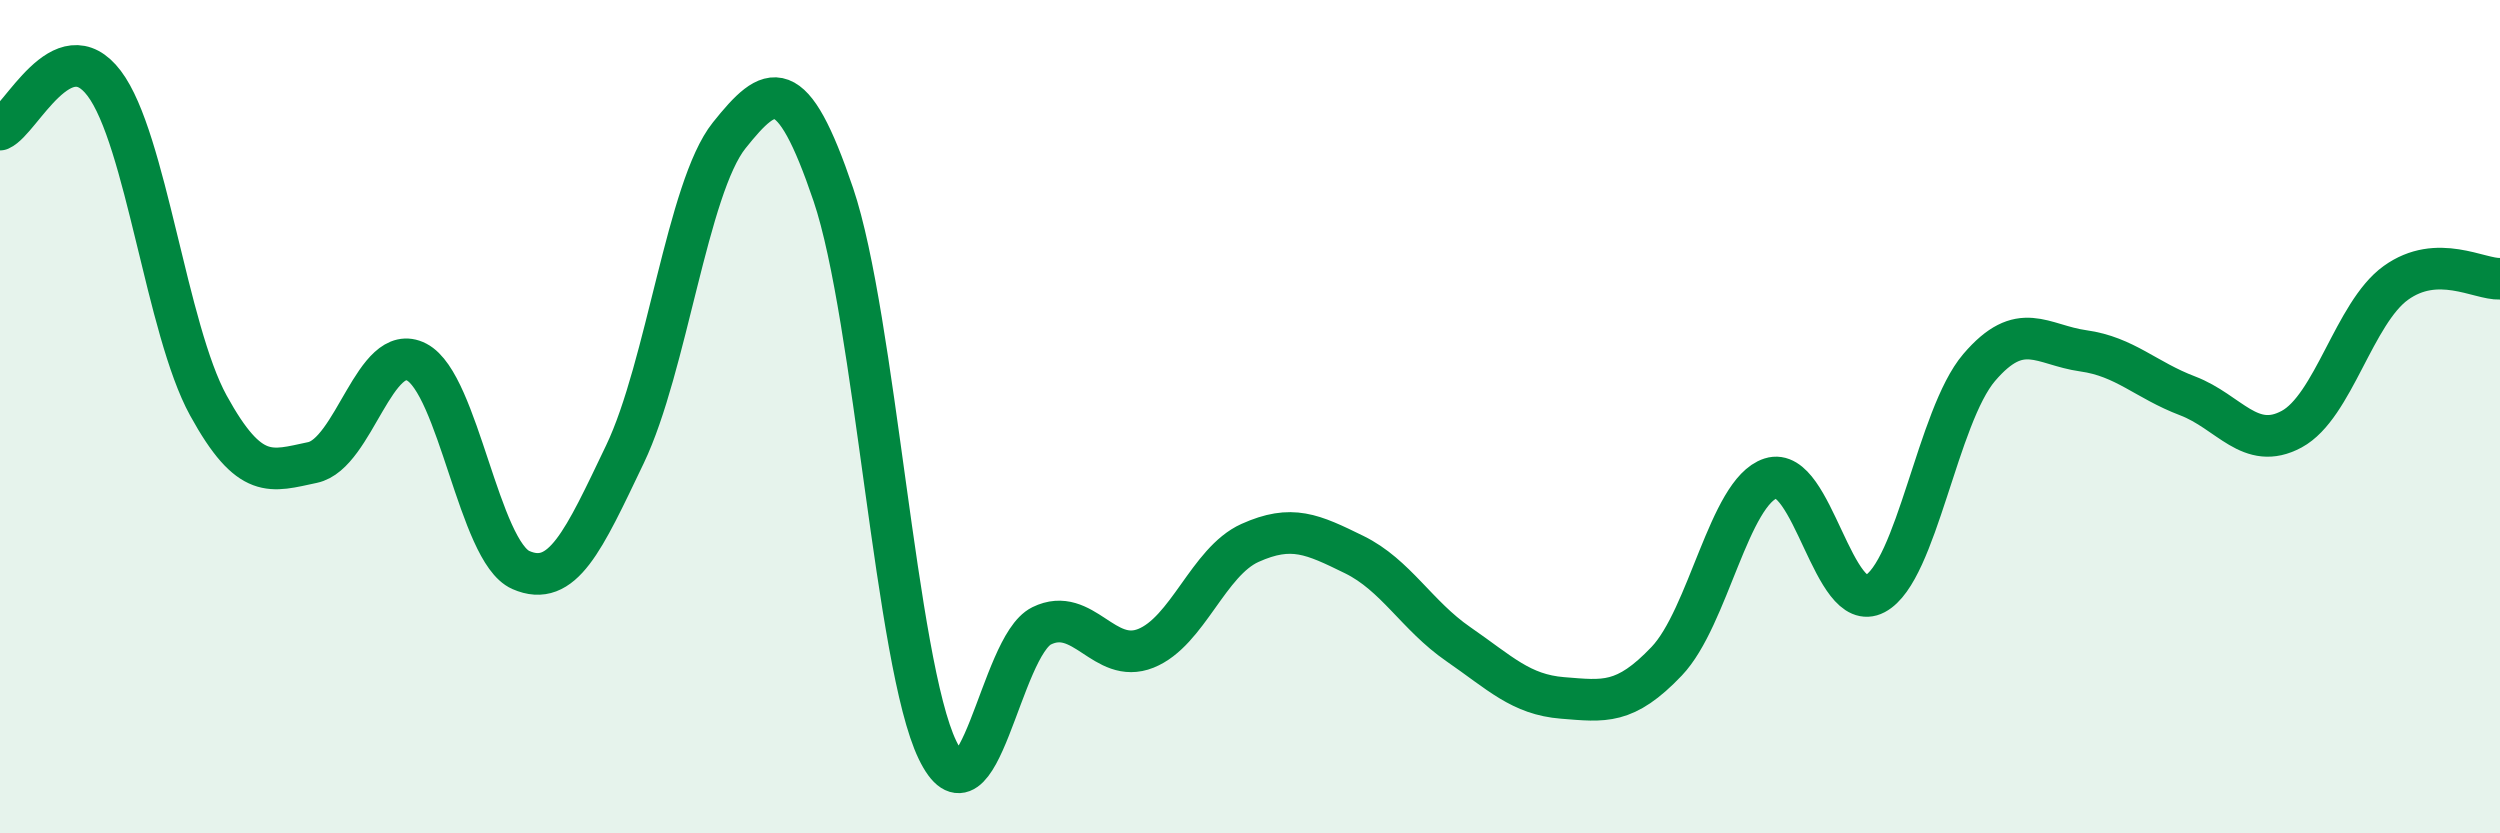
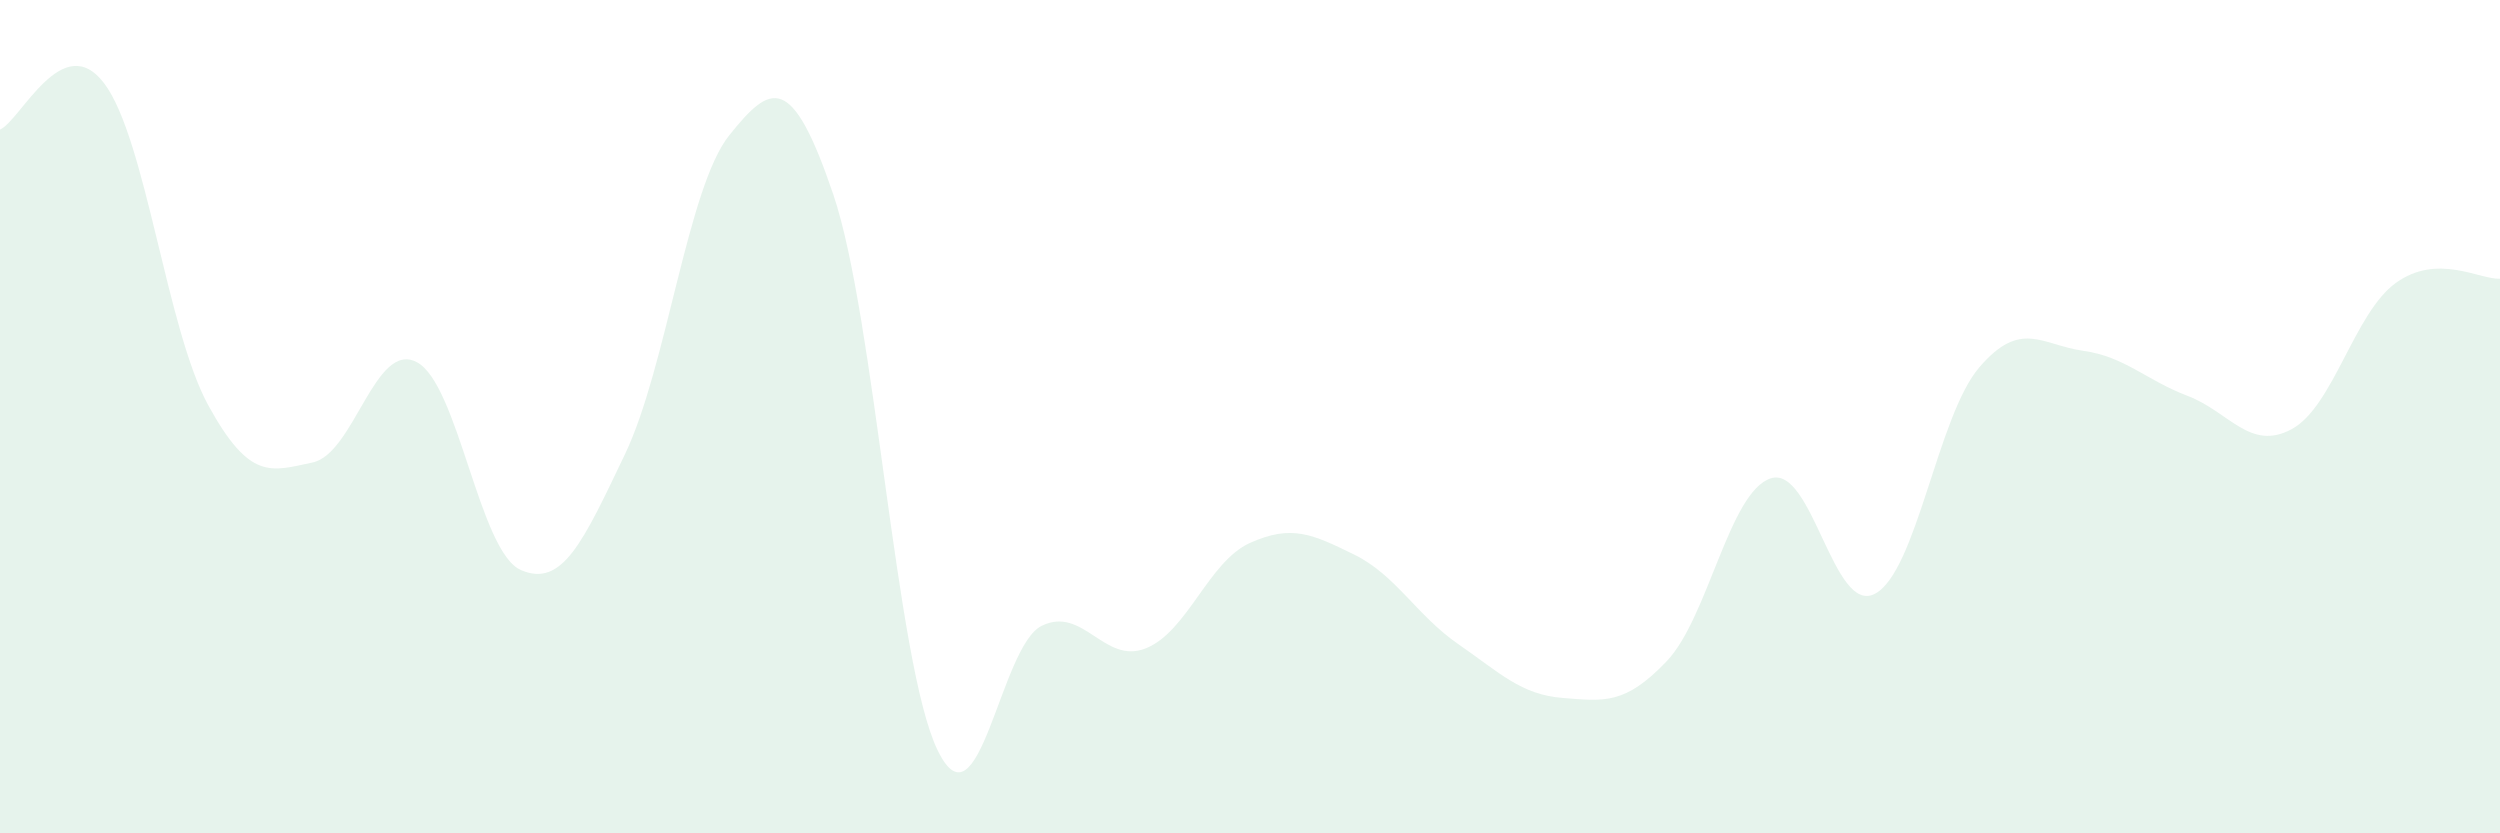
<svg xmlns="http://www.w3.org/2000/svg" width="60" height="20" viewBox="0 0 60 20">
  <path d="M 0,3.11 C 0.5,2.89 1.5,0.68 2.5,2 C 3.5,3.32 4,7.91 5,9.73 C 6,11.55 6.5,11.31 7.5,11.1 C 8.5,10.89 9,8.17 10,8.69 C 11,9.21 11.5,13.24 12.5,13.68 C 13.5,14.12 14,12.99 15,10.9 C 16,8.81 16.5,4.5 17.5,3.25 C 18.5,2 19,1.72 20,4.67 C 21,7.62 21.5,15.93 22.5,18 C 23.5,20.07 24,15.51 25,15.02 C 26,14.53 26.5,15.96 27.5,15.56 C 28.5,15.16 29,13.48 30,13.03 C 31,12.58 31.5,12.82 32.5,13.31 C 33.5,13.8 34,14.77 35,15.46 C 36,16.15 36.5,16.67 37.5,16.75 C 38.5,16.83 39,16.92 40,15.87 C 41,14.82 41.5,11.8 42.5,11.48 C 43.5,11.16 44,14.78 45,14.25 C 46,13.72 46.5,9.99 47.5,8.82 C 48.5,7.65 49,8.28 50,8.42 C 51,8.56 51.5,9.12 52.5,9.5 C 53.5,9.88 54,10.84 55,10.3 C 56,9.76 56.5,7.51 57.5,6.79 C 58.5,6.07 59.5,6.71 60,6.69L60 20L0 20Z" fill="#008740" opacity="0.1" stroke-linecap="round" stroke-linejoin="round" />
-   <path d="M 0,3.11 C 0.5,2.89 1.5,0.68 2.5,2 C 3.5,3.32 4,7.91 5,9.73 C 6,11.55 6.5,11.31 7.5,11.1 C 8.5,10.89 9,8.17 10,8.69 C 11,9.21 11.5,13.24 12.5,13.68 C 13.5,14.12 14,12.99 15,10.9 C 16,8.81 16.5,4.5 17.5,3.25 C 18.5,2 19,1.72 20,4.67 C 21,7.62 21.5,15.93 22.5,18 C 23.5,20.07 24,15.51 25,15.02 C 26,14.53 26.5,15.96 27.5,15.56 C 28.5,15.16 29,13.48 30,13.03 C 31,12.58 31.5,12.82 32.5,13.31 C 33.5,13.8 34,14.77 35,15.46 C 36,16.15 36.5,16.67 37.5,16.75 C 38.5,16.83 39,16.92 40,15.87 C 41,14.82 41.5,11.8 42.5,11.48 C 43.5,11.16 44,14.78 45,14.25 C 46,13.72 46.5,9.99 47.5,8.82 C 48.5,7.65 49,8.28 50,8.42 C 51,8.56 51.5,9.12 52.5,9.5 C 53.5,9.88 54,10.84 55,10.3 C 56,9.76 56.5,7.51 57.5,6.79 C 58.5,6.07 59.5,6.71 60,6.69" stroke="#008740" stroke-width="1" fill="none" stroke-linecap="round" stroke-linejoin="round" />
</svg>